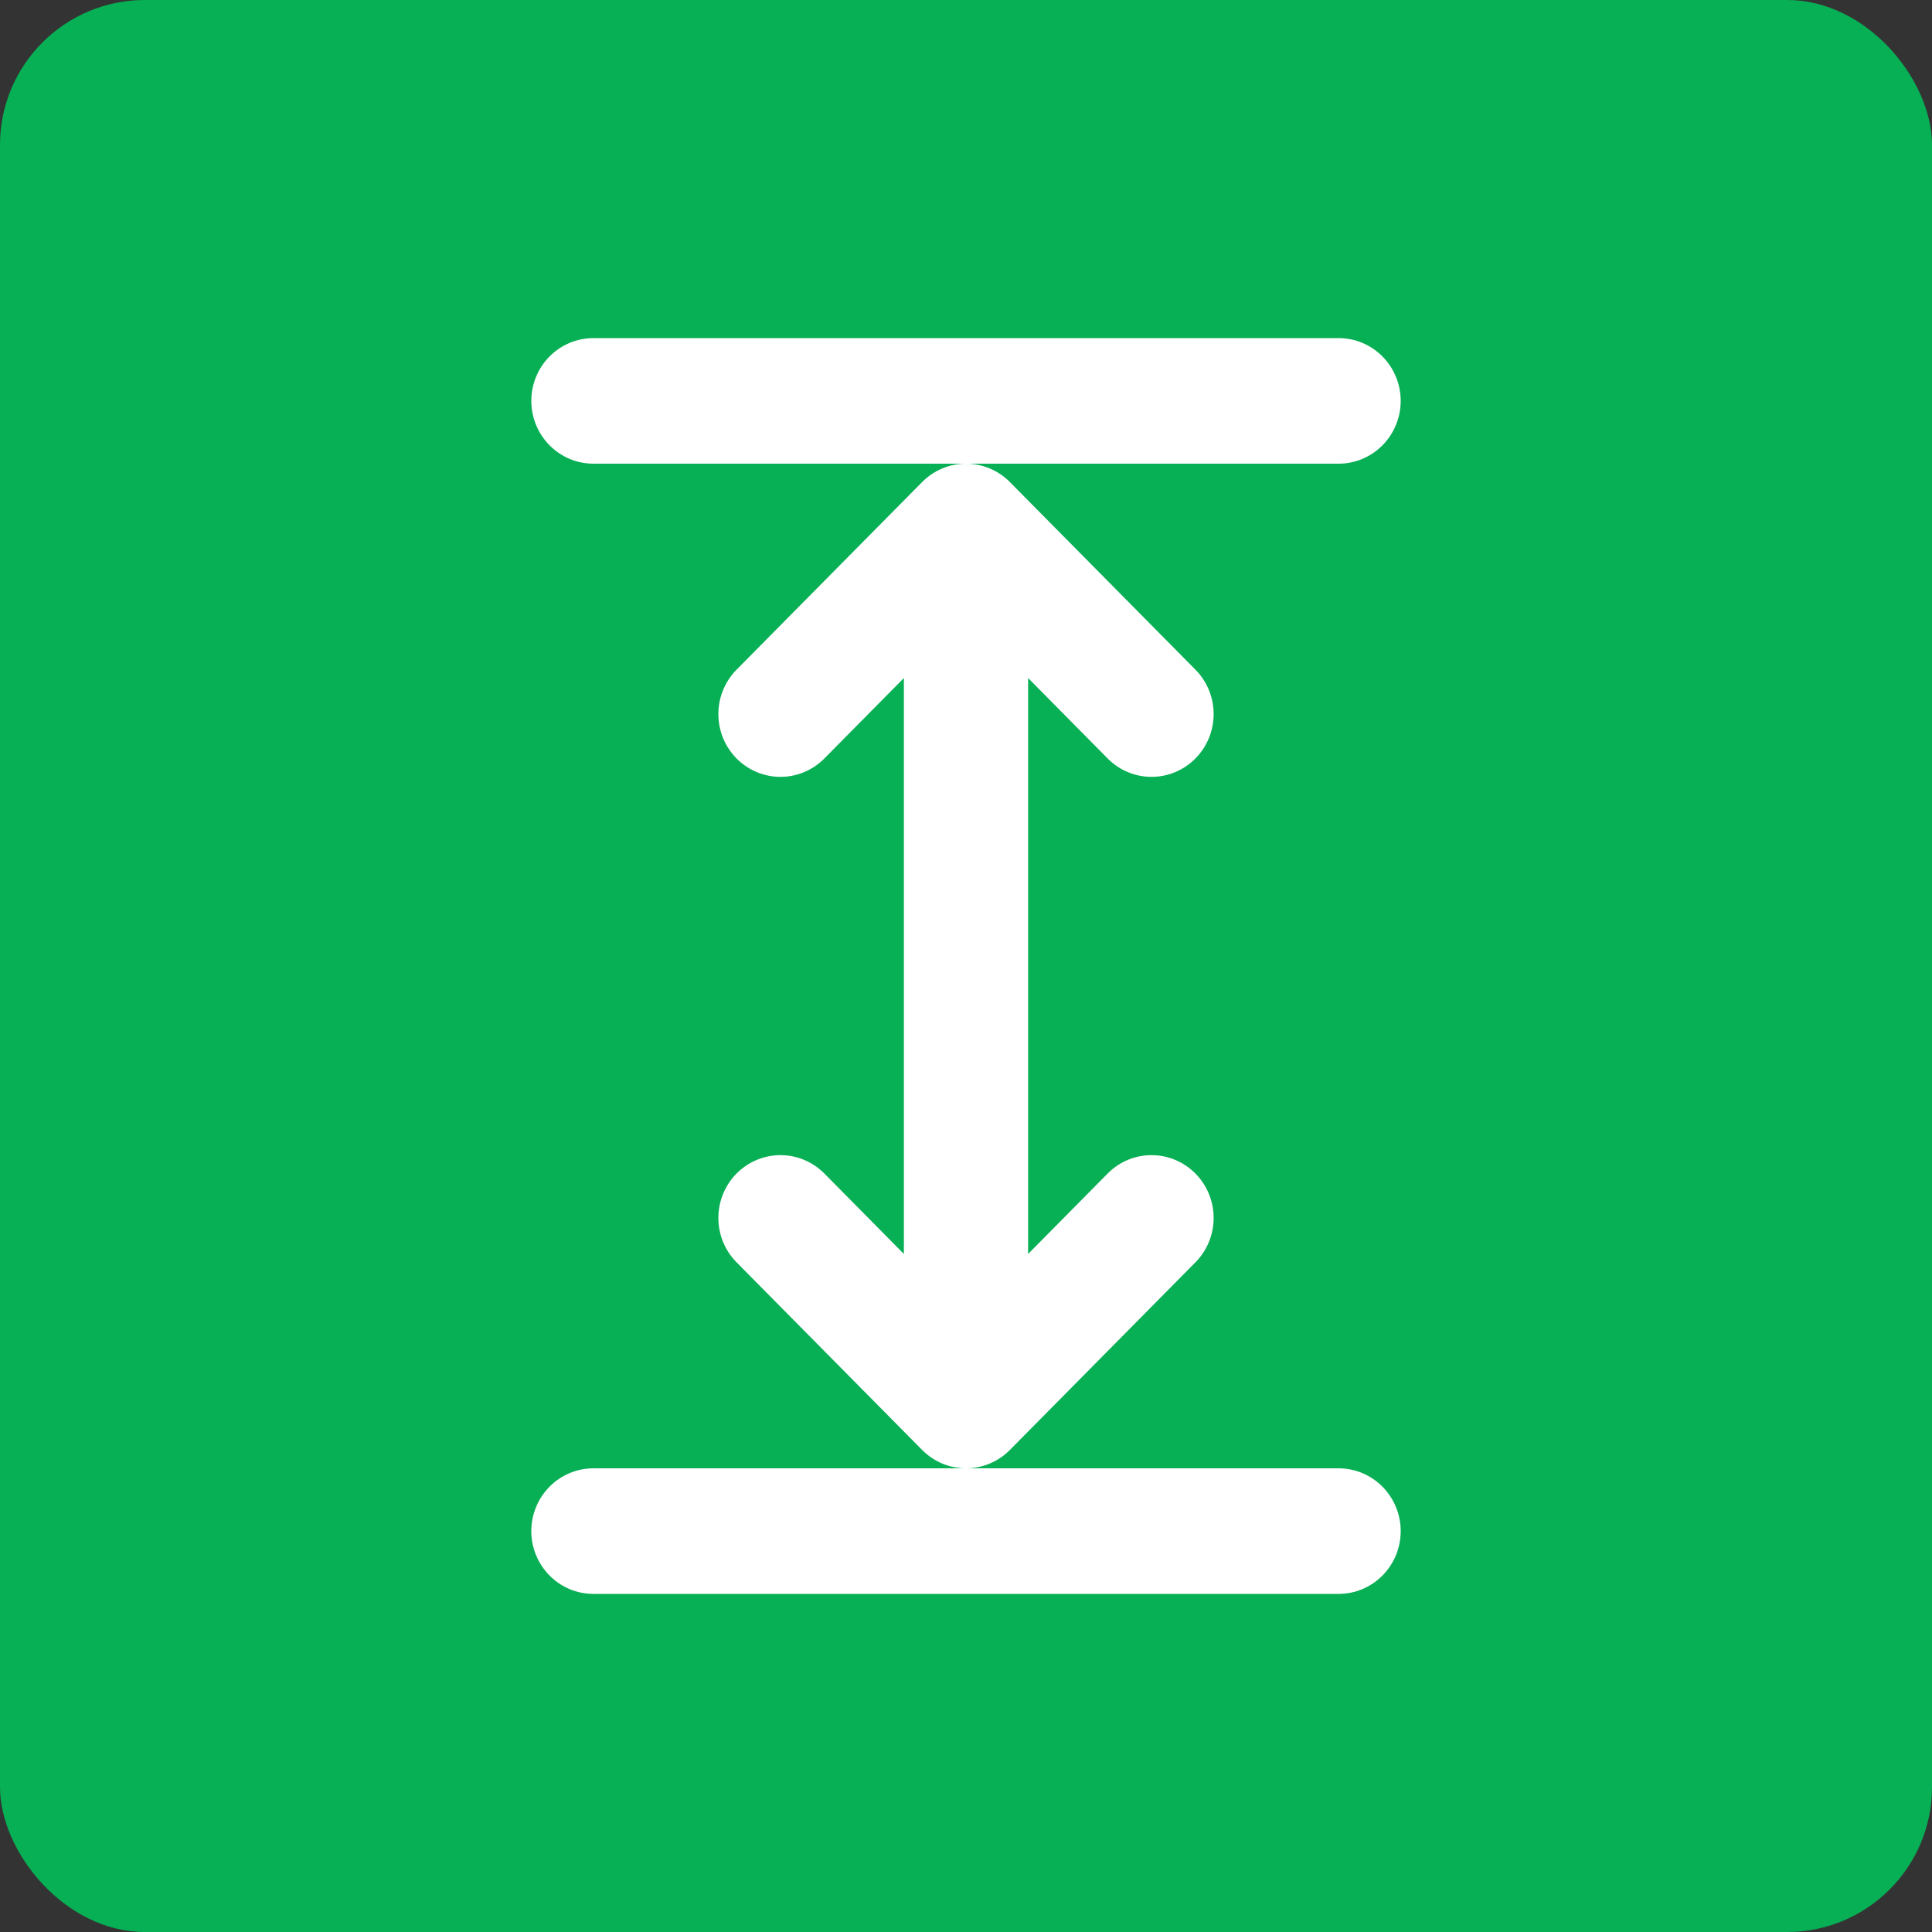
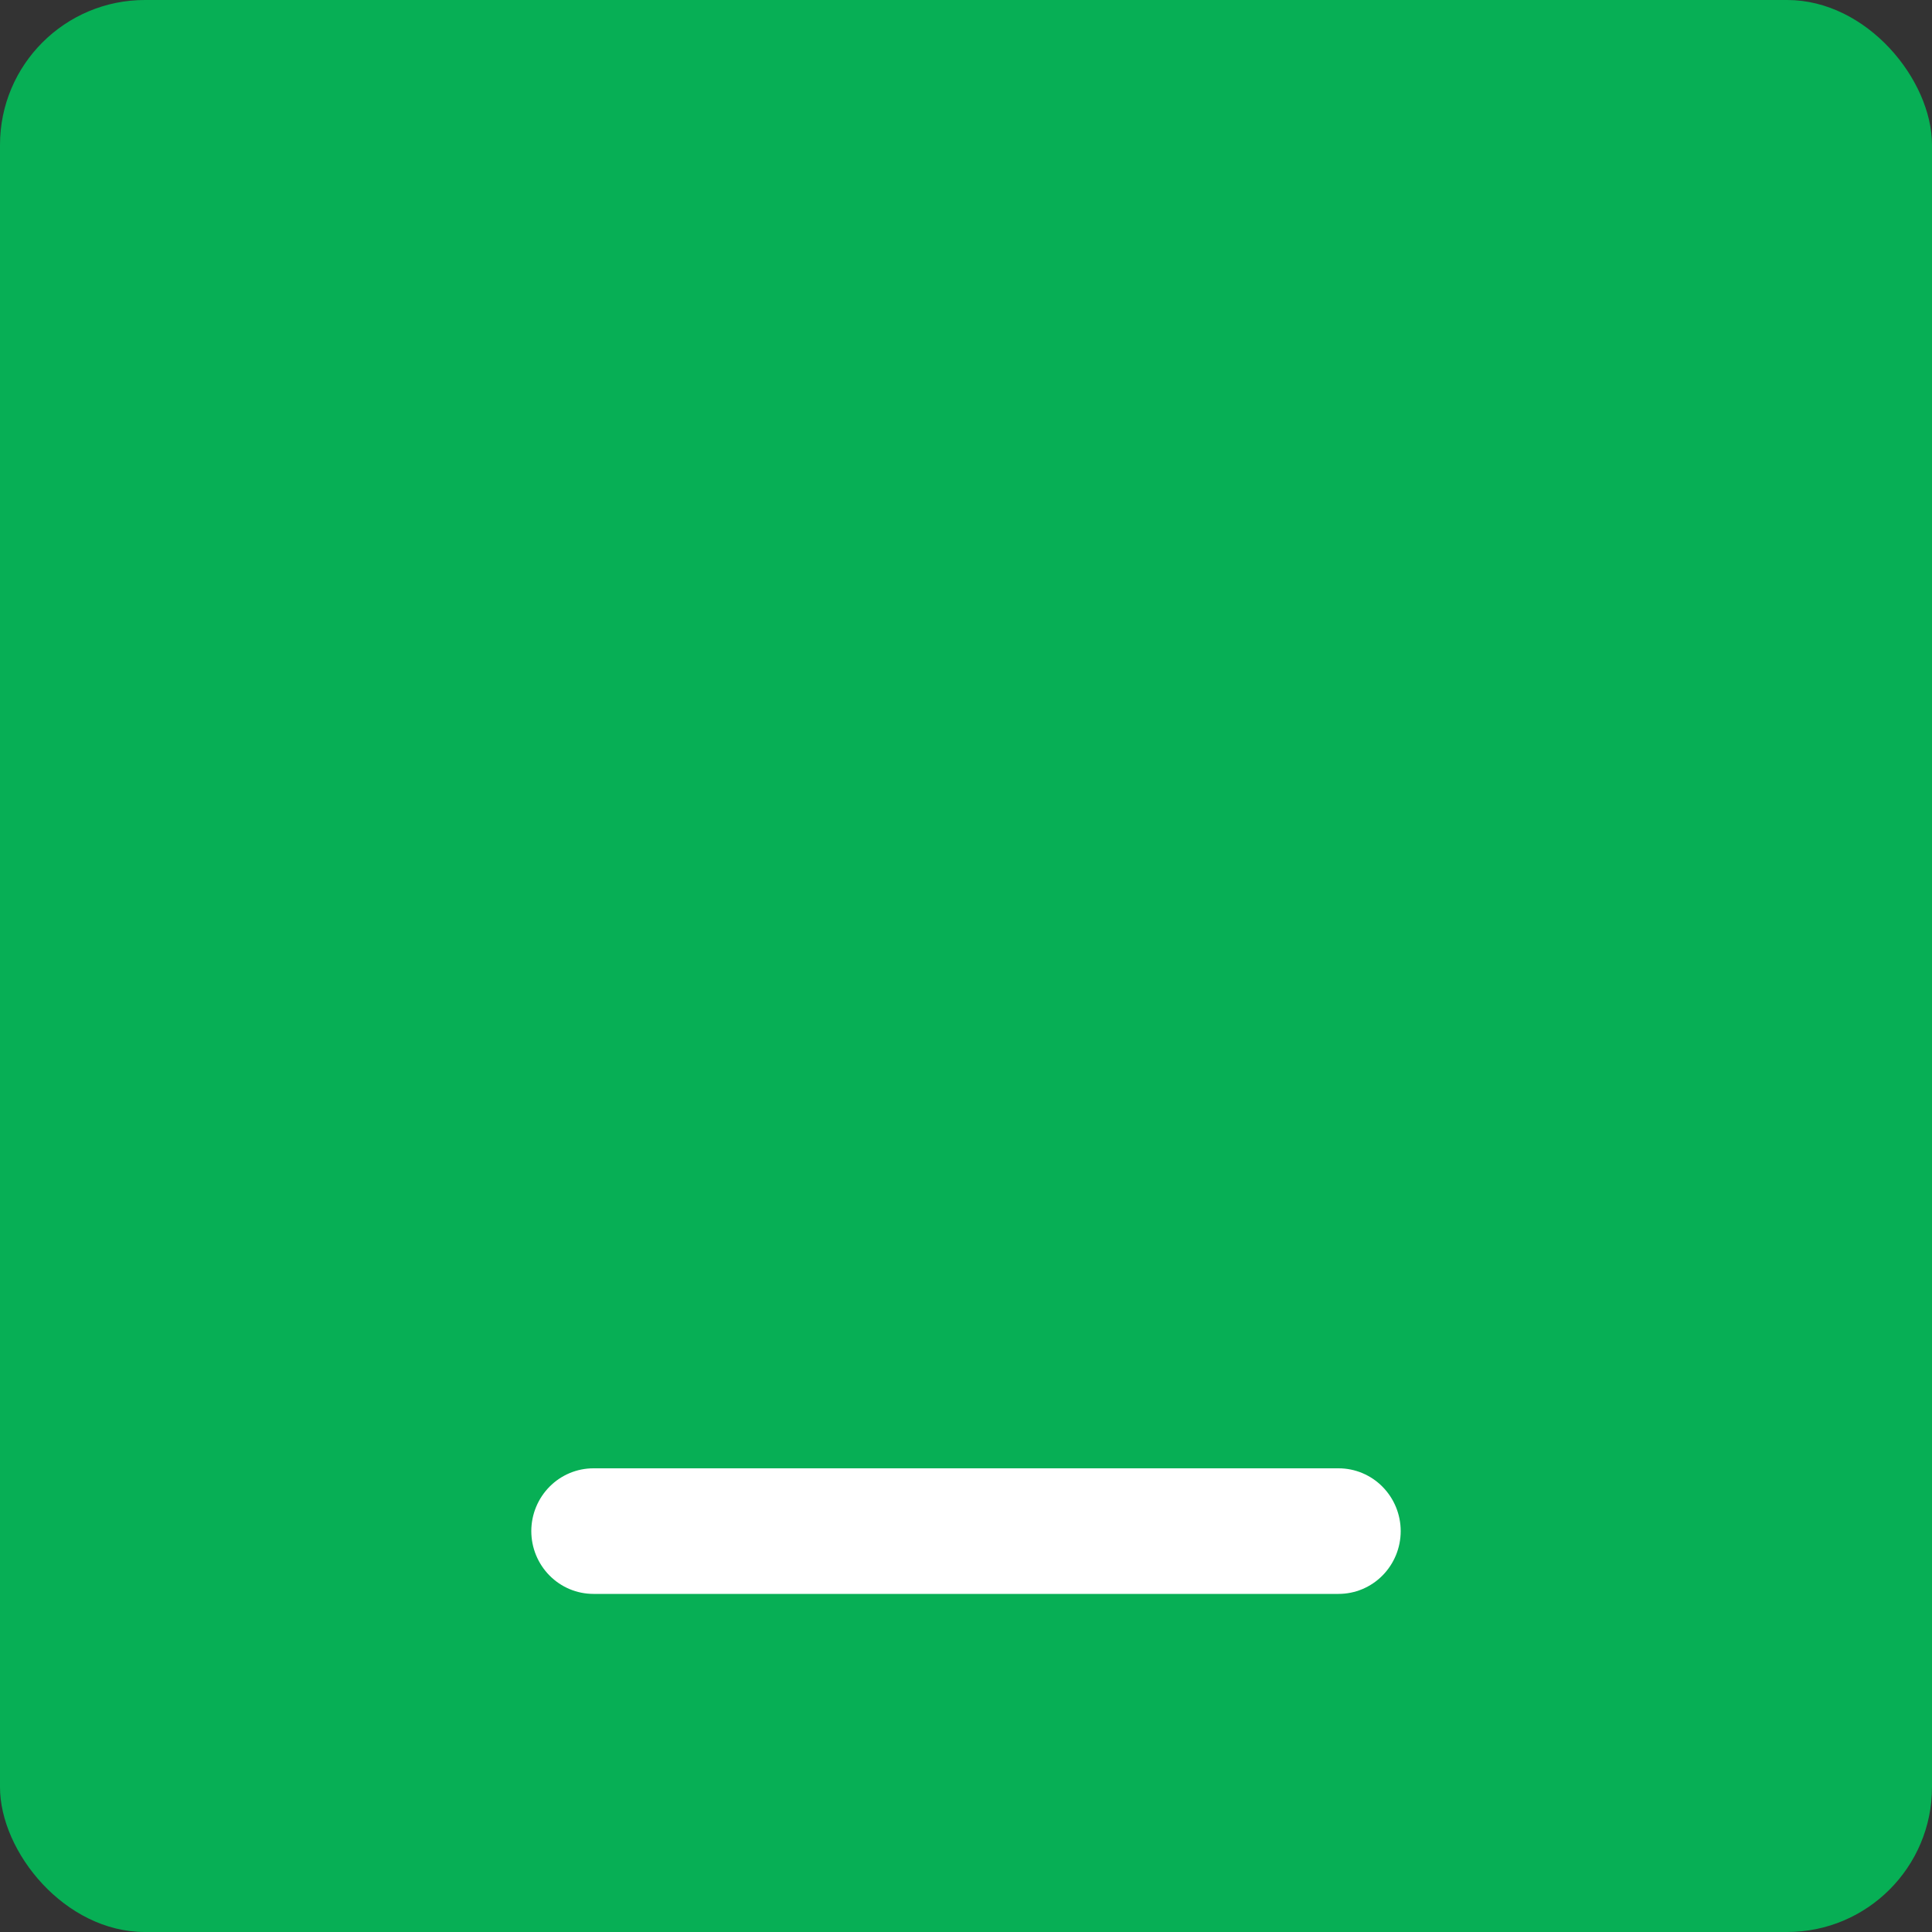
<svg xmlns="http://www.w3.org/2000/svg" width="40" height="40" viewBox="0 0 40 40" fill="none">
  <rect x="0" y="0" width="40" height="40" fill="#333333" stroke="none" />
  <rect width="40" height="40" rx="3" fill="#07AF55" />
-   <path d="M29 8.3C29 7.955 28.864 7.625 28.623 7.381C28.382 7.137 28.055 7 27.714 7H12.286C11.945 7 11.618 7.137 11.377 7.381C11.136 7.625 11 7.955 11 8.3C11 8.645 11.136 8.975 11.377 9.219C11.618 9.463 11.945 9.6 12.286 9.6H27.714C28.055 9.6 28.382 9.463 28.623 9.219C28.864 8.975 29 8.645 29 8.3Z" fill="white" />
  <path d="M27.714 30.4H12.286C11.945 30.4 11.618 30.537 11.377 30.781C11.136 31.025 11 31.355 11 31.7C11 32.045 11.136 32.375 11.377 32.619C11.618 32.863 11.945 33 12.286 33H27.714C28.055 33 28.382 32.863 28.623 32.619C28.864 32.375 29 32.045 29 31.7C29 31.355 28.864 31.025 28.623 30.781C28.382 30.537 28.055 30.4 27.714 30.4Z" fill="white" />
-   <path d="M24.766 26.119C25 25.874 25.13 25.546 25.127 25.205C25.124 24.864 24.989 24.538 24.75 24.297C24.512 24.056 24.19 23.919 23.852 23.916C23.515 23.913 23.191 24.044 22.948 24.281L21.286 25.962V14.038L22.948 15.719C23.191 15.956 23.515 16.087 23.852 16.084C24.19 16.081 24.512 15.944 24.75 15.703C24.989 15.462 25.124 15.136 25.127 14.795C25.13 14.454 25 14.126 24.766 13.881L20.909 9.981C20.668 9.737 20.341 9.6 20 9.6C19.659 9.6 19.332 9.737 19.091 9.981L15.234 13.881C15 14.126 14.87 14.454 14.873 14.795C14.876 15.136 15.011 15.462 15.249 15.703C15.488 15.944 15.81 16.081 16.148 16.084C16.485 16.087 16.809 15.956 17.052 15.719L18.714 14.038V25.962L17.052 24.281C16.809 24.044 16.485 23.913 16.148 23.916C15.81 23.919 15.488 24.056 15.249 24.297C15.011 24.538 14.876 24.864 14.873 25.205C14.87 25.546 15 25.874 15.234 26.119L19.091 30.019C19.332 30.263 19.659 30.4 20 30.4C20.341 30.4 20.668 30.263 20.909 30.019L24.766 26.119Z" fill="white" />
</svg>